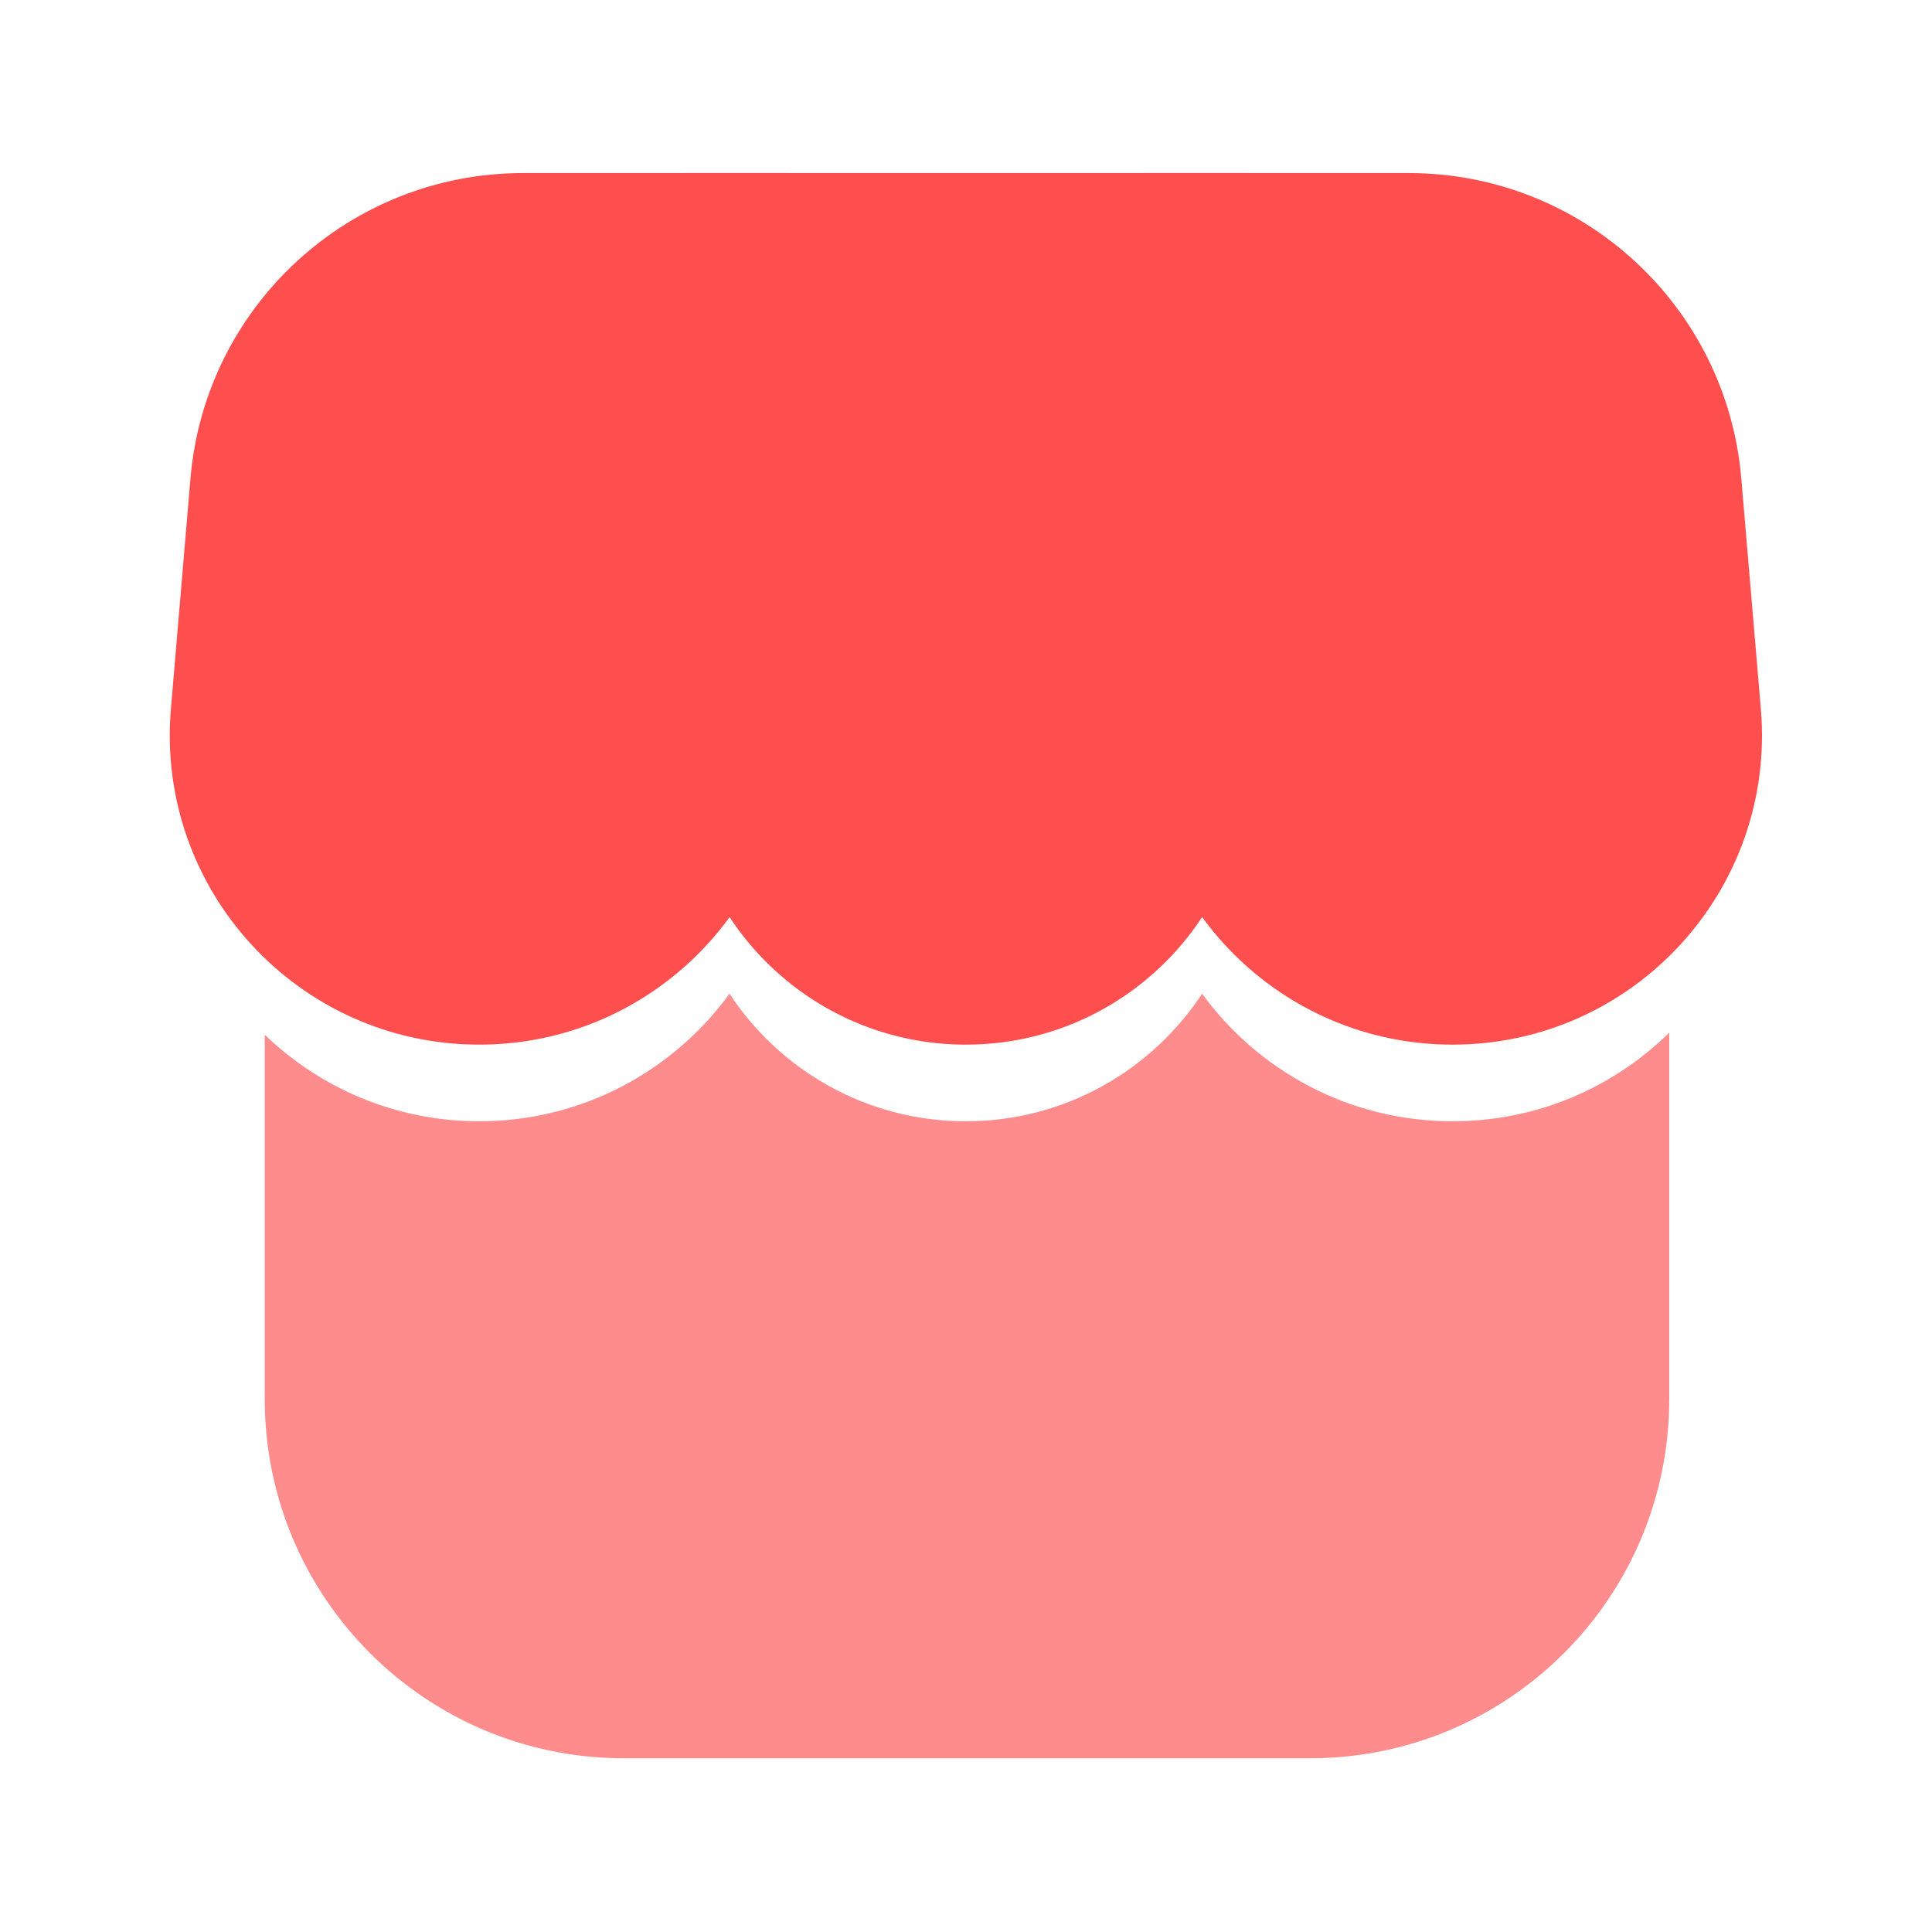
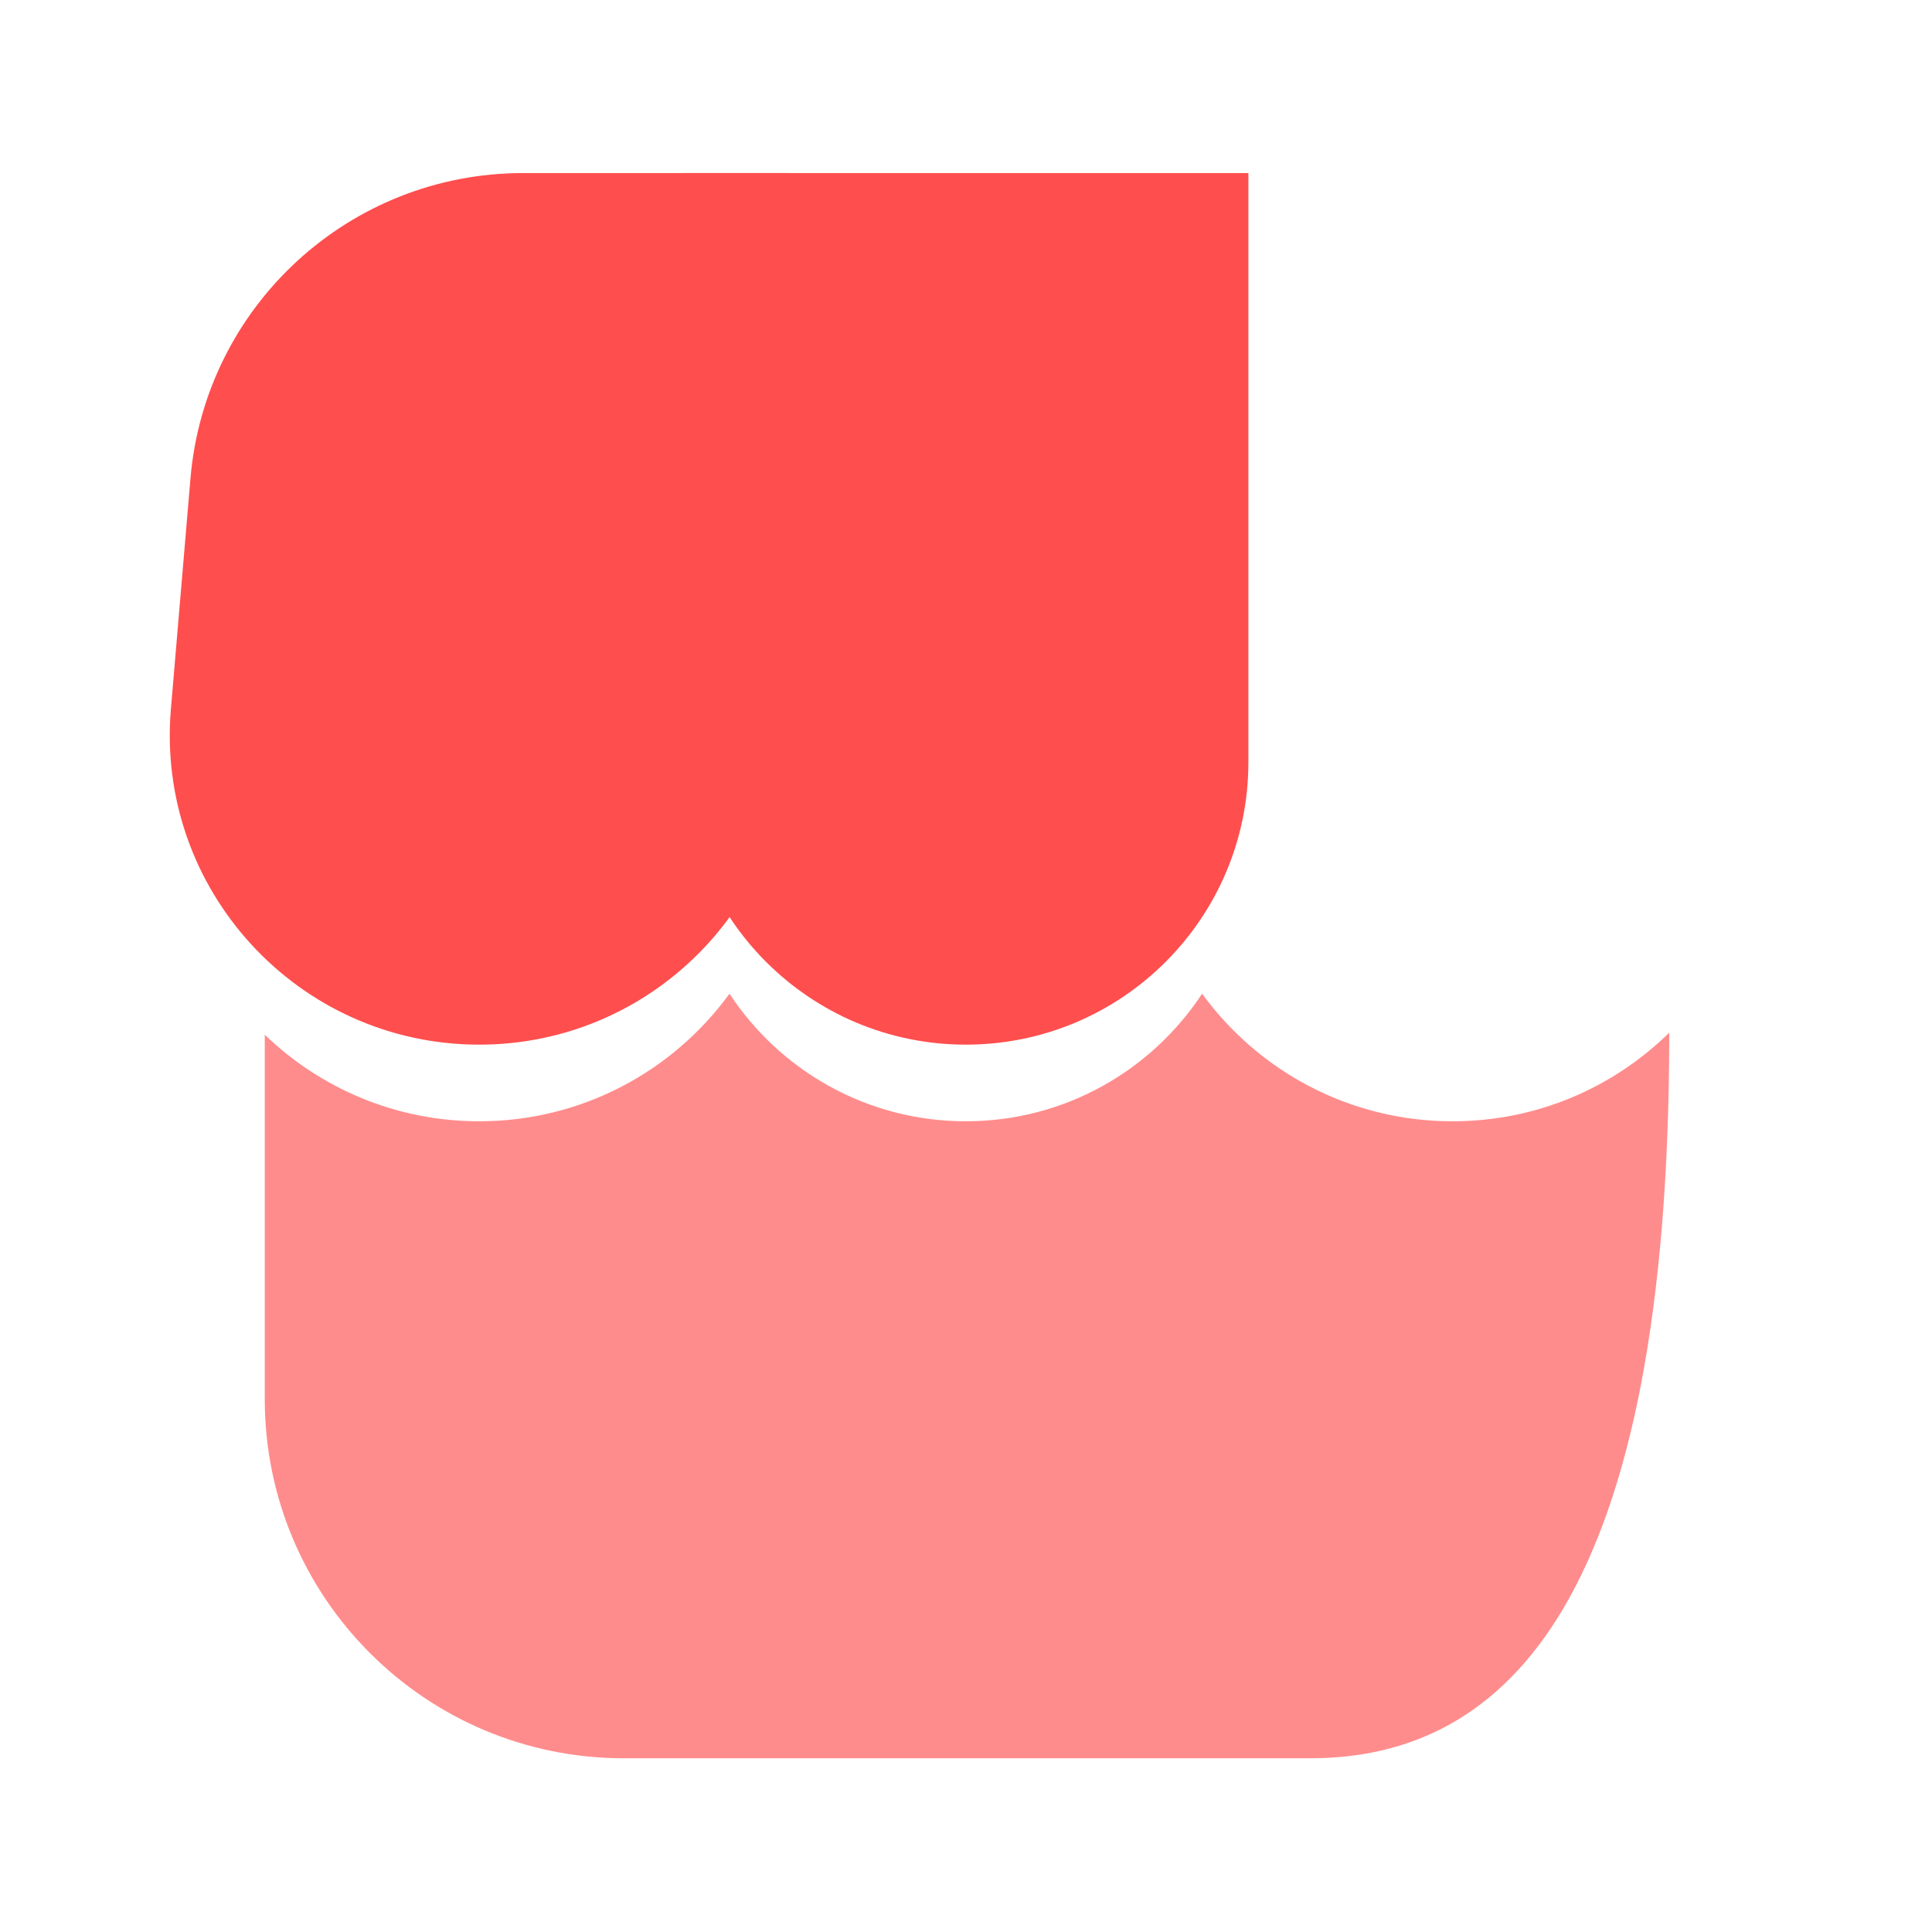
<svg xmlns="http://www.w3.org/2000/svg" width="24" height="24" viewBox="0 0 24 24" fill="none">
-   <path d="M14.933 12.344C15.632 13.305 16.765 13.929 18.044 13.929C19.098 13.929 20.045 13.507 20.736 12.828V17.38C20.736 19.844 18.738 21.842 16.274 21.842H7.75C5.286 21.842 3.289 19.844 3.289 17.38V12.854C3.978 13.517 4.914 13.929 5.953 13.929C7.232 13.929 8.364 13.304 9.062 12.344C9.69 13.299 10.77 13.929 11.998 13.929C13.226 13.929 14.305 13.298 14.933 12.344Z" fill="#FF8C8C" />
+   <path d="M14.933 12.344C15.632 13.305 16.765 13.929 18.044 13.929C19.098 13.929 20.045 13.507 20.736 12.828C20.736 19.844 18.738 21.842 16.274 21.842H7.75C5.286 21.842 3.289 19.844 3.289 17.38V12.854C3.978 13.517 4.914 13.929 5.953 13.929C7.232 13.929 8.364 13.304 9.062 12.344C9.69 13.299 10.77 13.929 11.998 13.929C13.226 13.929 14.305 13.298 14.933 12.344Z" fill="#FF8C8C" />
  <path fill-rule="evenodd" clip-rule="evenodd" d="M2.366 5.944C2.548 3.799 4.343 2.15 6.496 2.15H9.798V9.132C9.798 11.255 8.077 12.977 5.954 12.977C3.703 12.977 1.933 11.051 2.123 8.807L2.366 5.944Z" fill="#FF4E4E" />
-   <path fill-rule="evenodd" clip-rule="evenodd" d="M14.199 2.15H17.502C19.655 2.15 21.449 3.799 21.631 5.944L21.874 8.807C22.065 11.051 20.295 12.977 18.044 12.977C15.92 12.977 14.199 11.255 14.199 9.132V2.15Z" fill="#FF4E4E" />
  <path fill-rule="evenodd" clip-rule="evenodd" d="M8.488 2.15H15.508V9.467C15.508 11.405 13.936 12.977 11.998 12.977C10.06 12.977 8.488 11.405 8.488 9.467V2.15Z" fill="#FF4E4E" />
</svg>